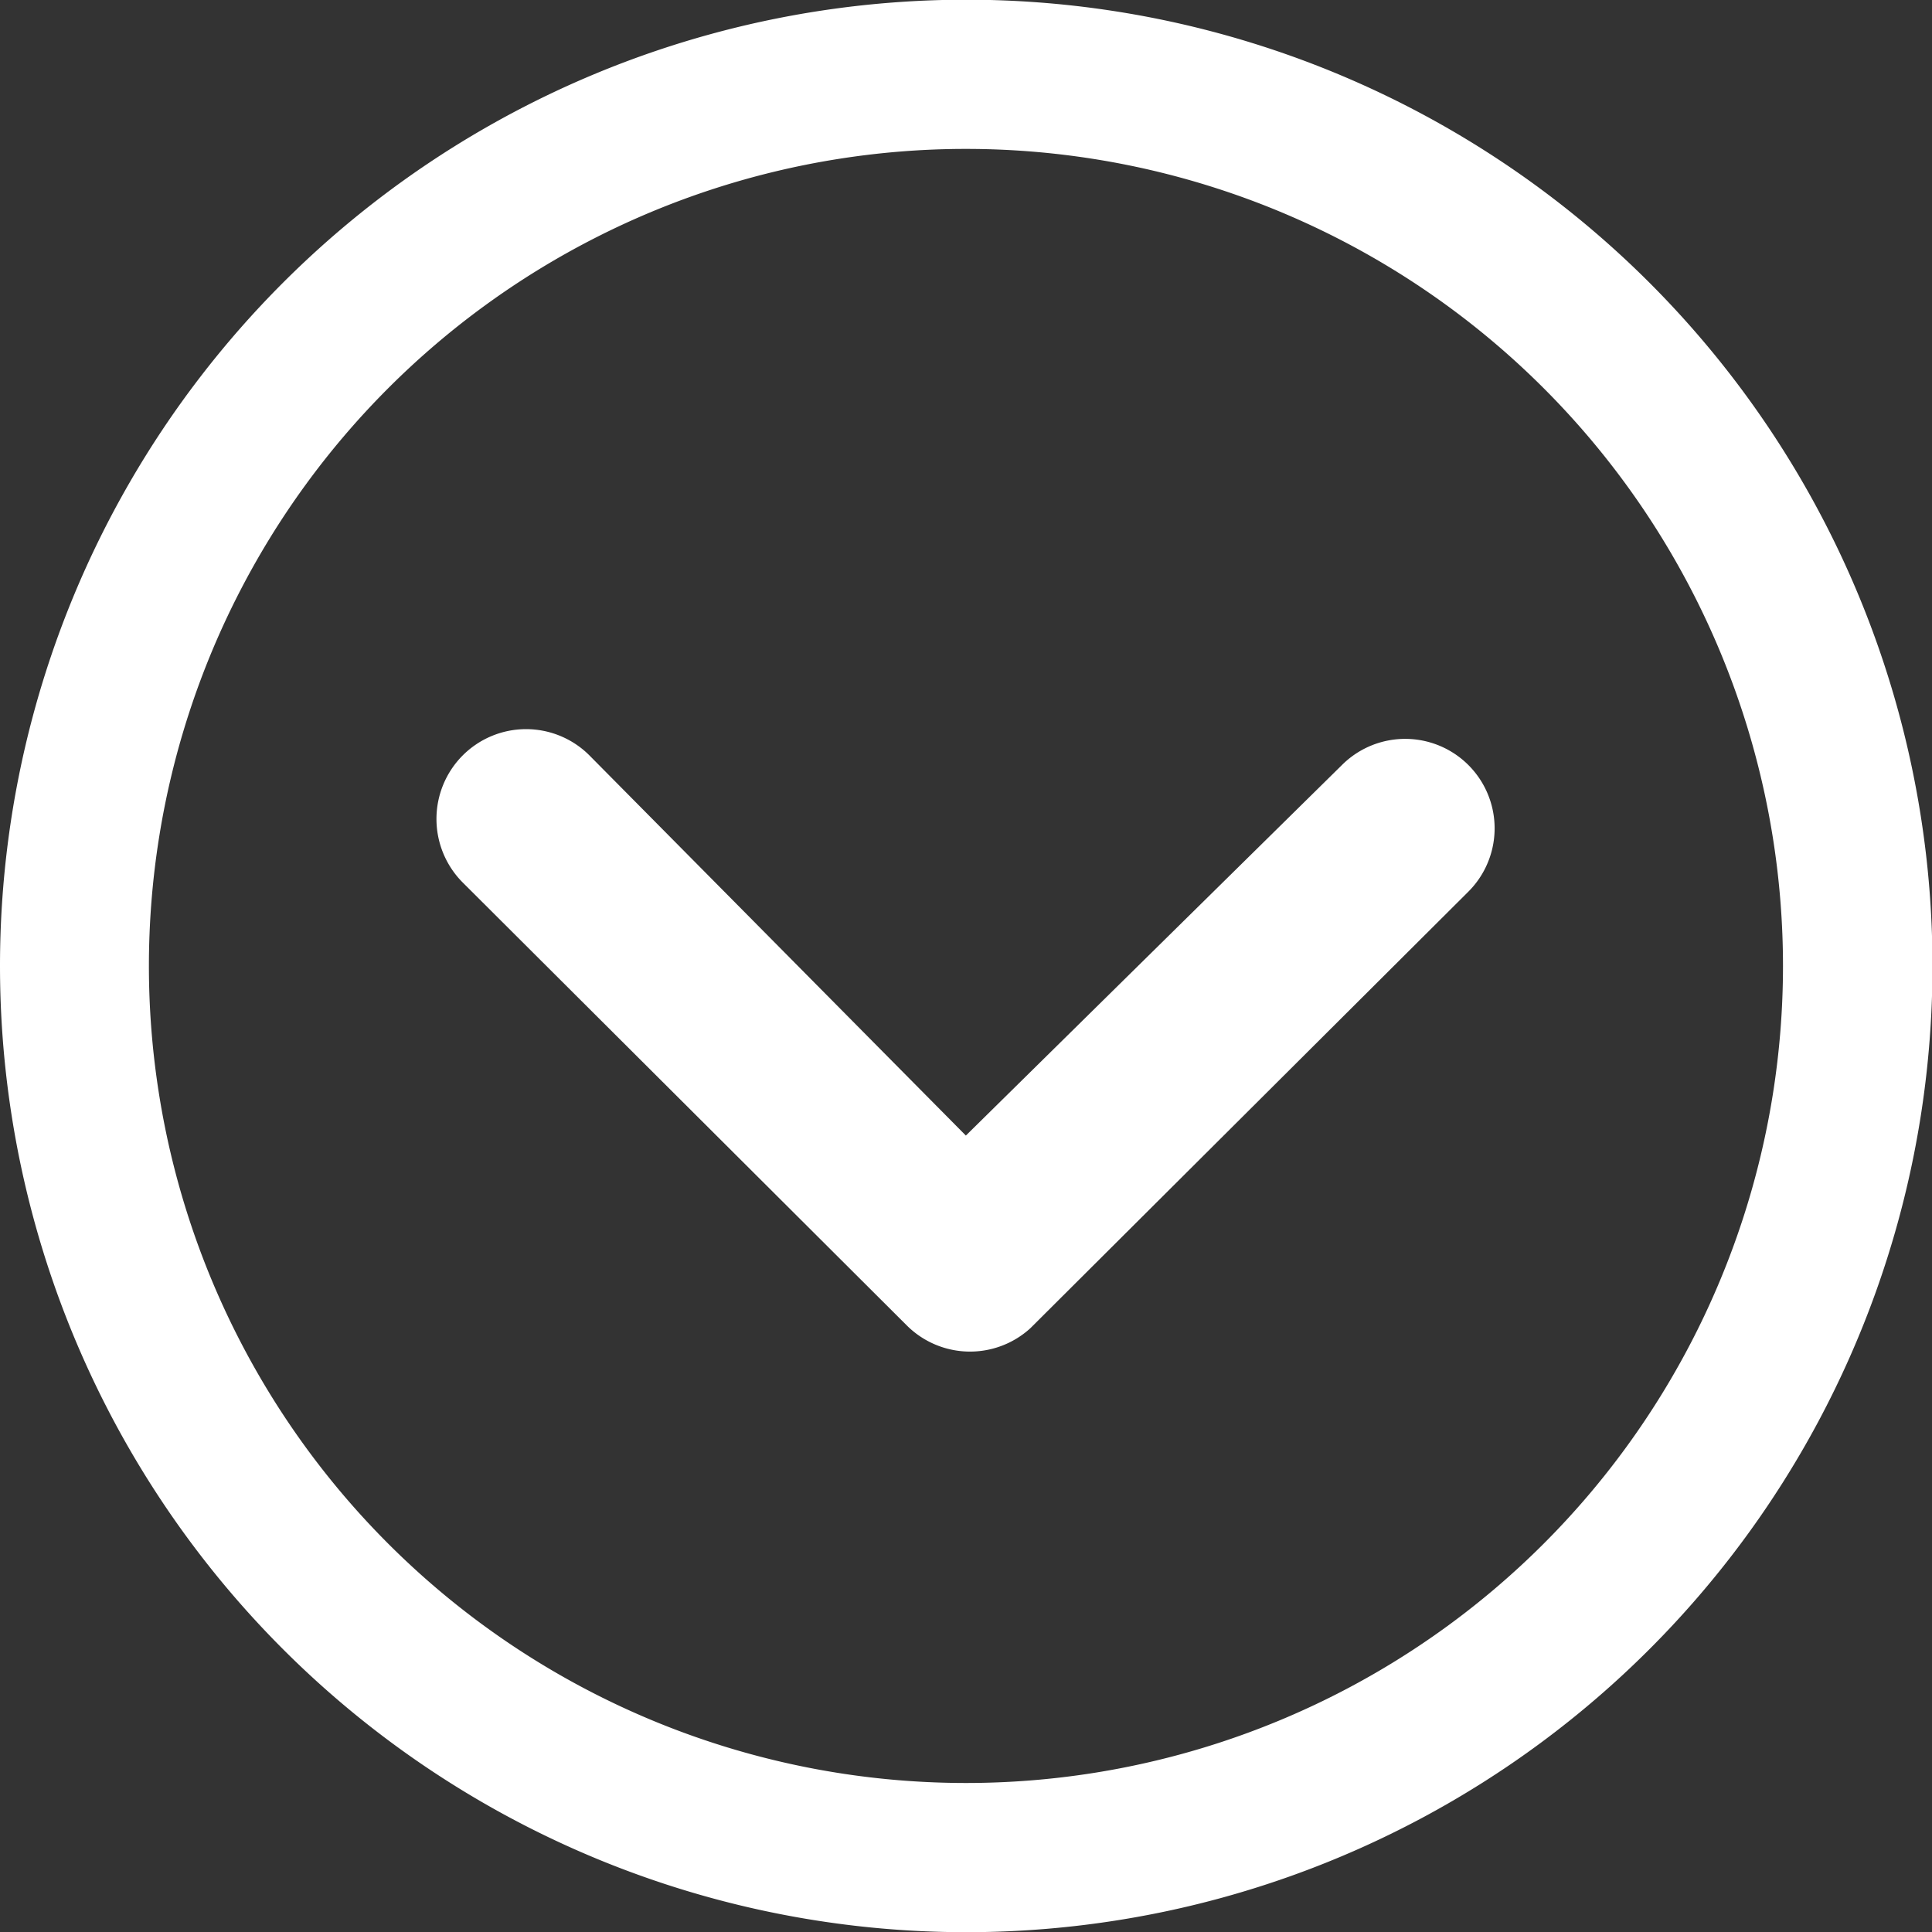
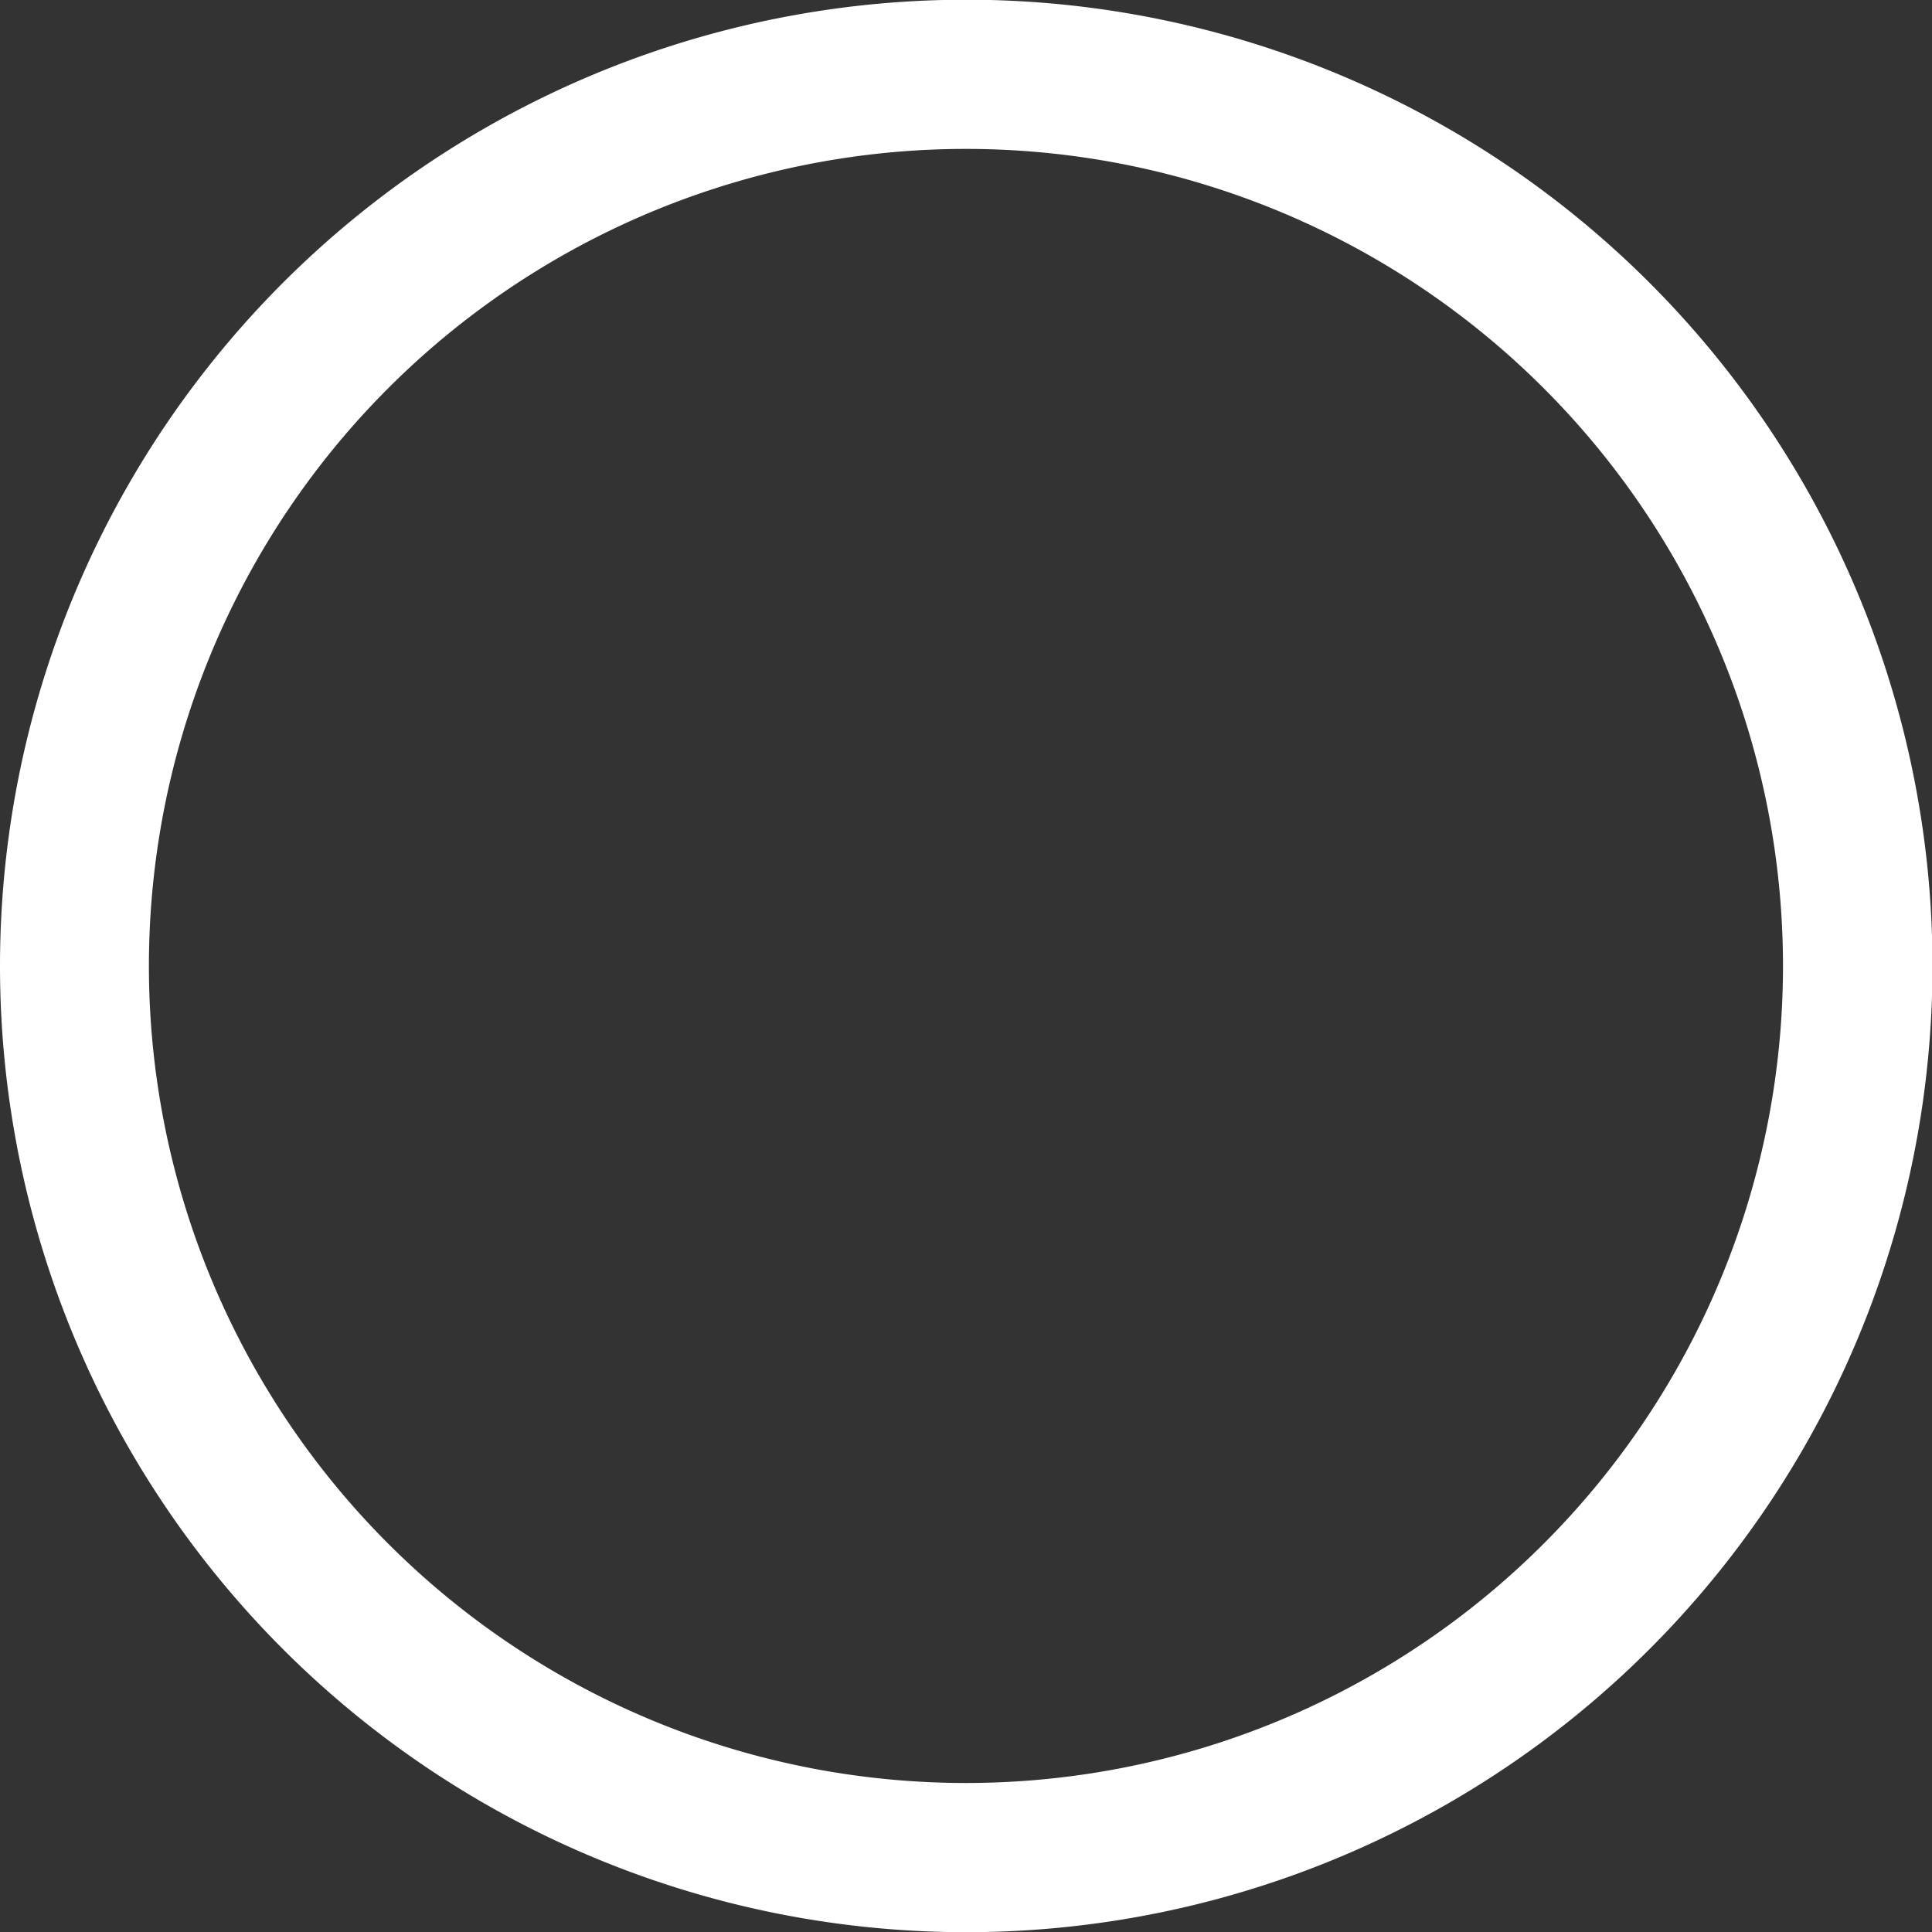
<svg xmlns="http://www.w3.org/2000/svg" width="20.195" height="20.195" viewBox="0 0 20.195 20.195">
  <rect x="0" y="0" width="20.195" height="20.195" fill="#333333" stroke="none" />
  <g id="Icon_ionic-ios-arrow-dropdown" data-name="Icon ionic-ios-arrow-dropdown" transform="translate(-3.375 -3.375)">
-     <path id="Tracciato_379" data-name="Tracciato 379" d="M10.256,14.69a.941.941,0,0,0,0,1.325L14.9,20.647a.936.936,0,0,0,1.291.029l4.578-4.563a.935.935,0,1,0-1.32-1.325l-3.932,3.874-3.937-3.976A.936.936,0,0,0,10.256,14.69Z" transform="translate(-2.046 -3.417)" fill="#fff" />
    <path id="Tracciato_380" data-name="Tracciato 380" d="M3.375,13.472a10.1,10.1,0,1,0,10.1-10.1A10.1,10.1,0,0,0,3.375,13.472ZM19.511,7.433A8.54,8.54,0,1,1,7.433,19.511,8.54,8.54,0,1,1,19.511,7.433Z" fill="#fff" />
  </g>
</svg>